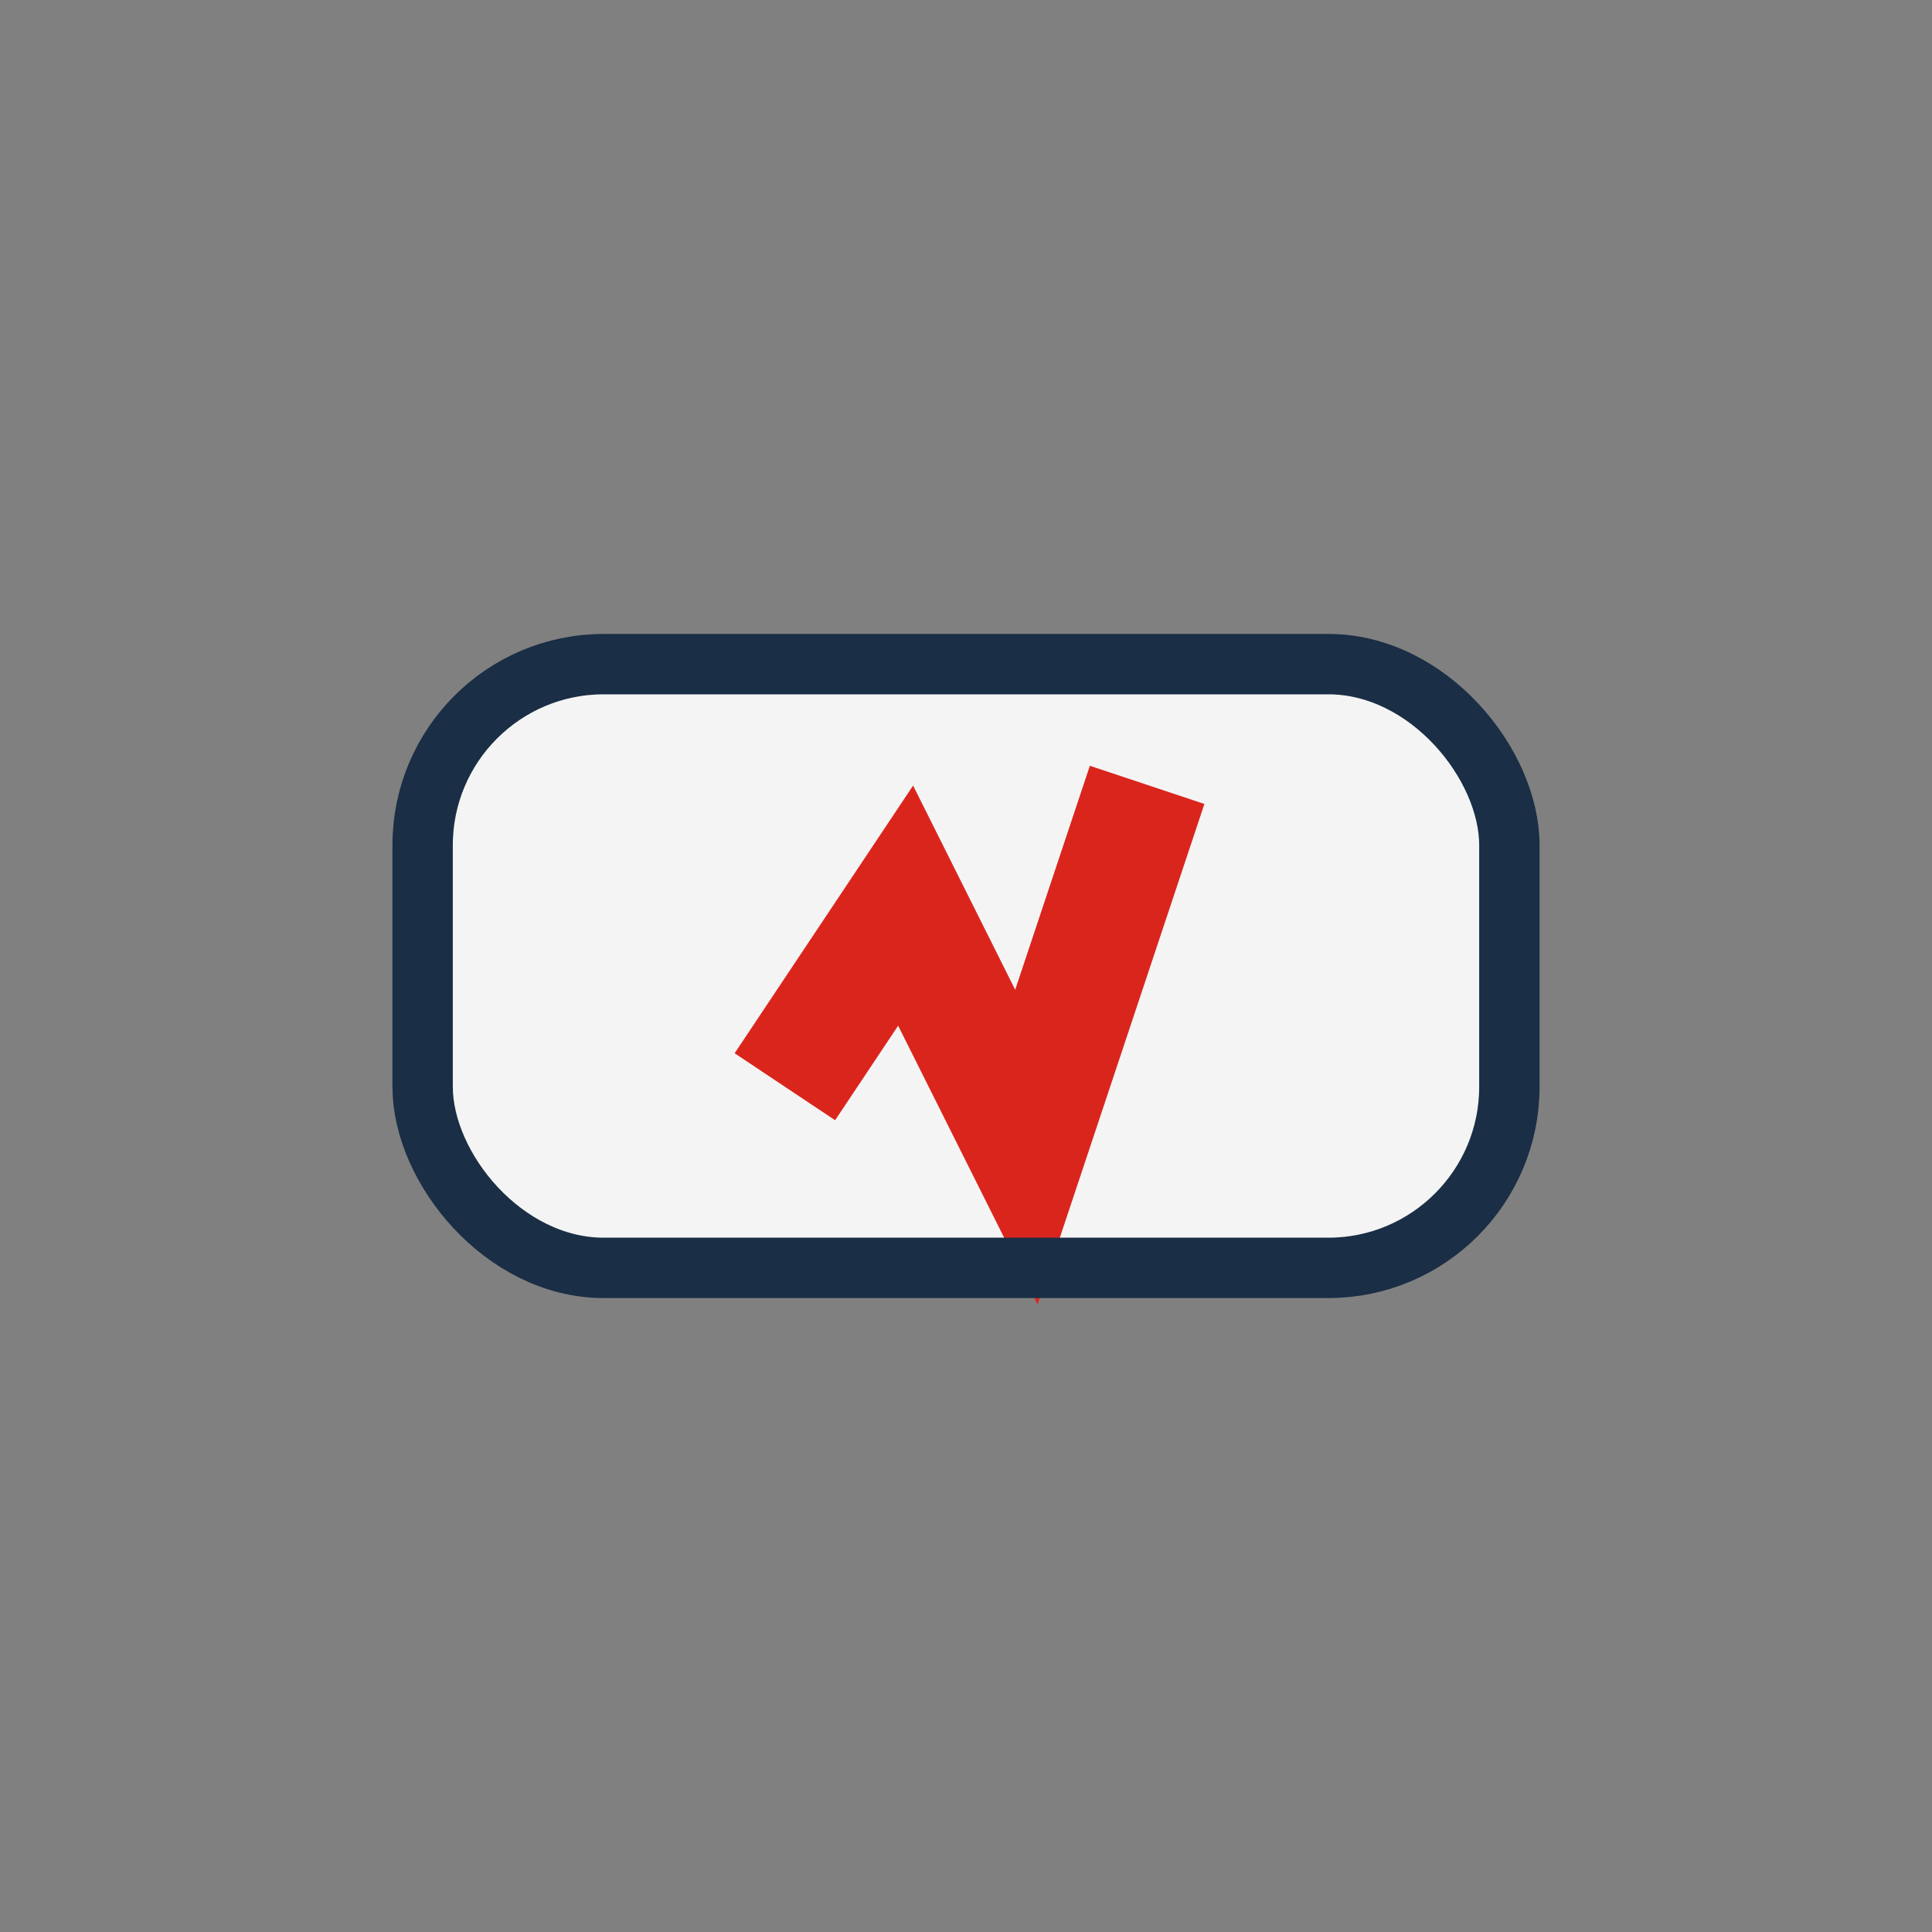
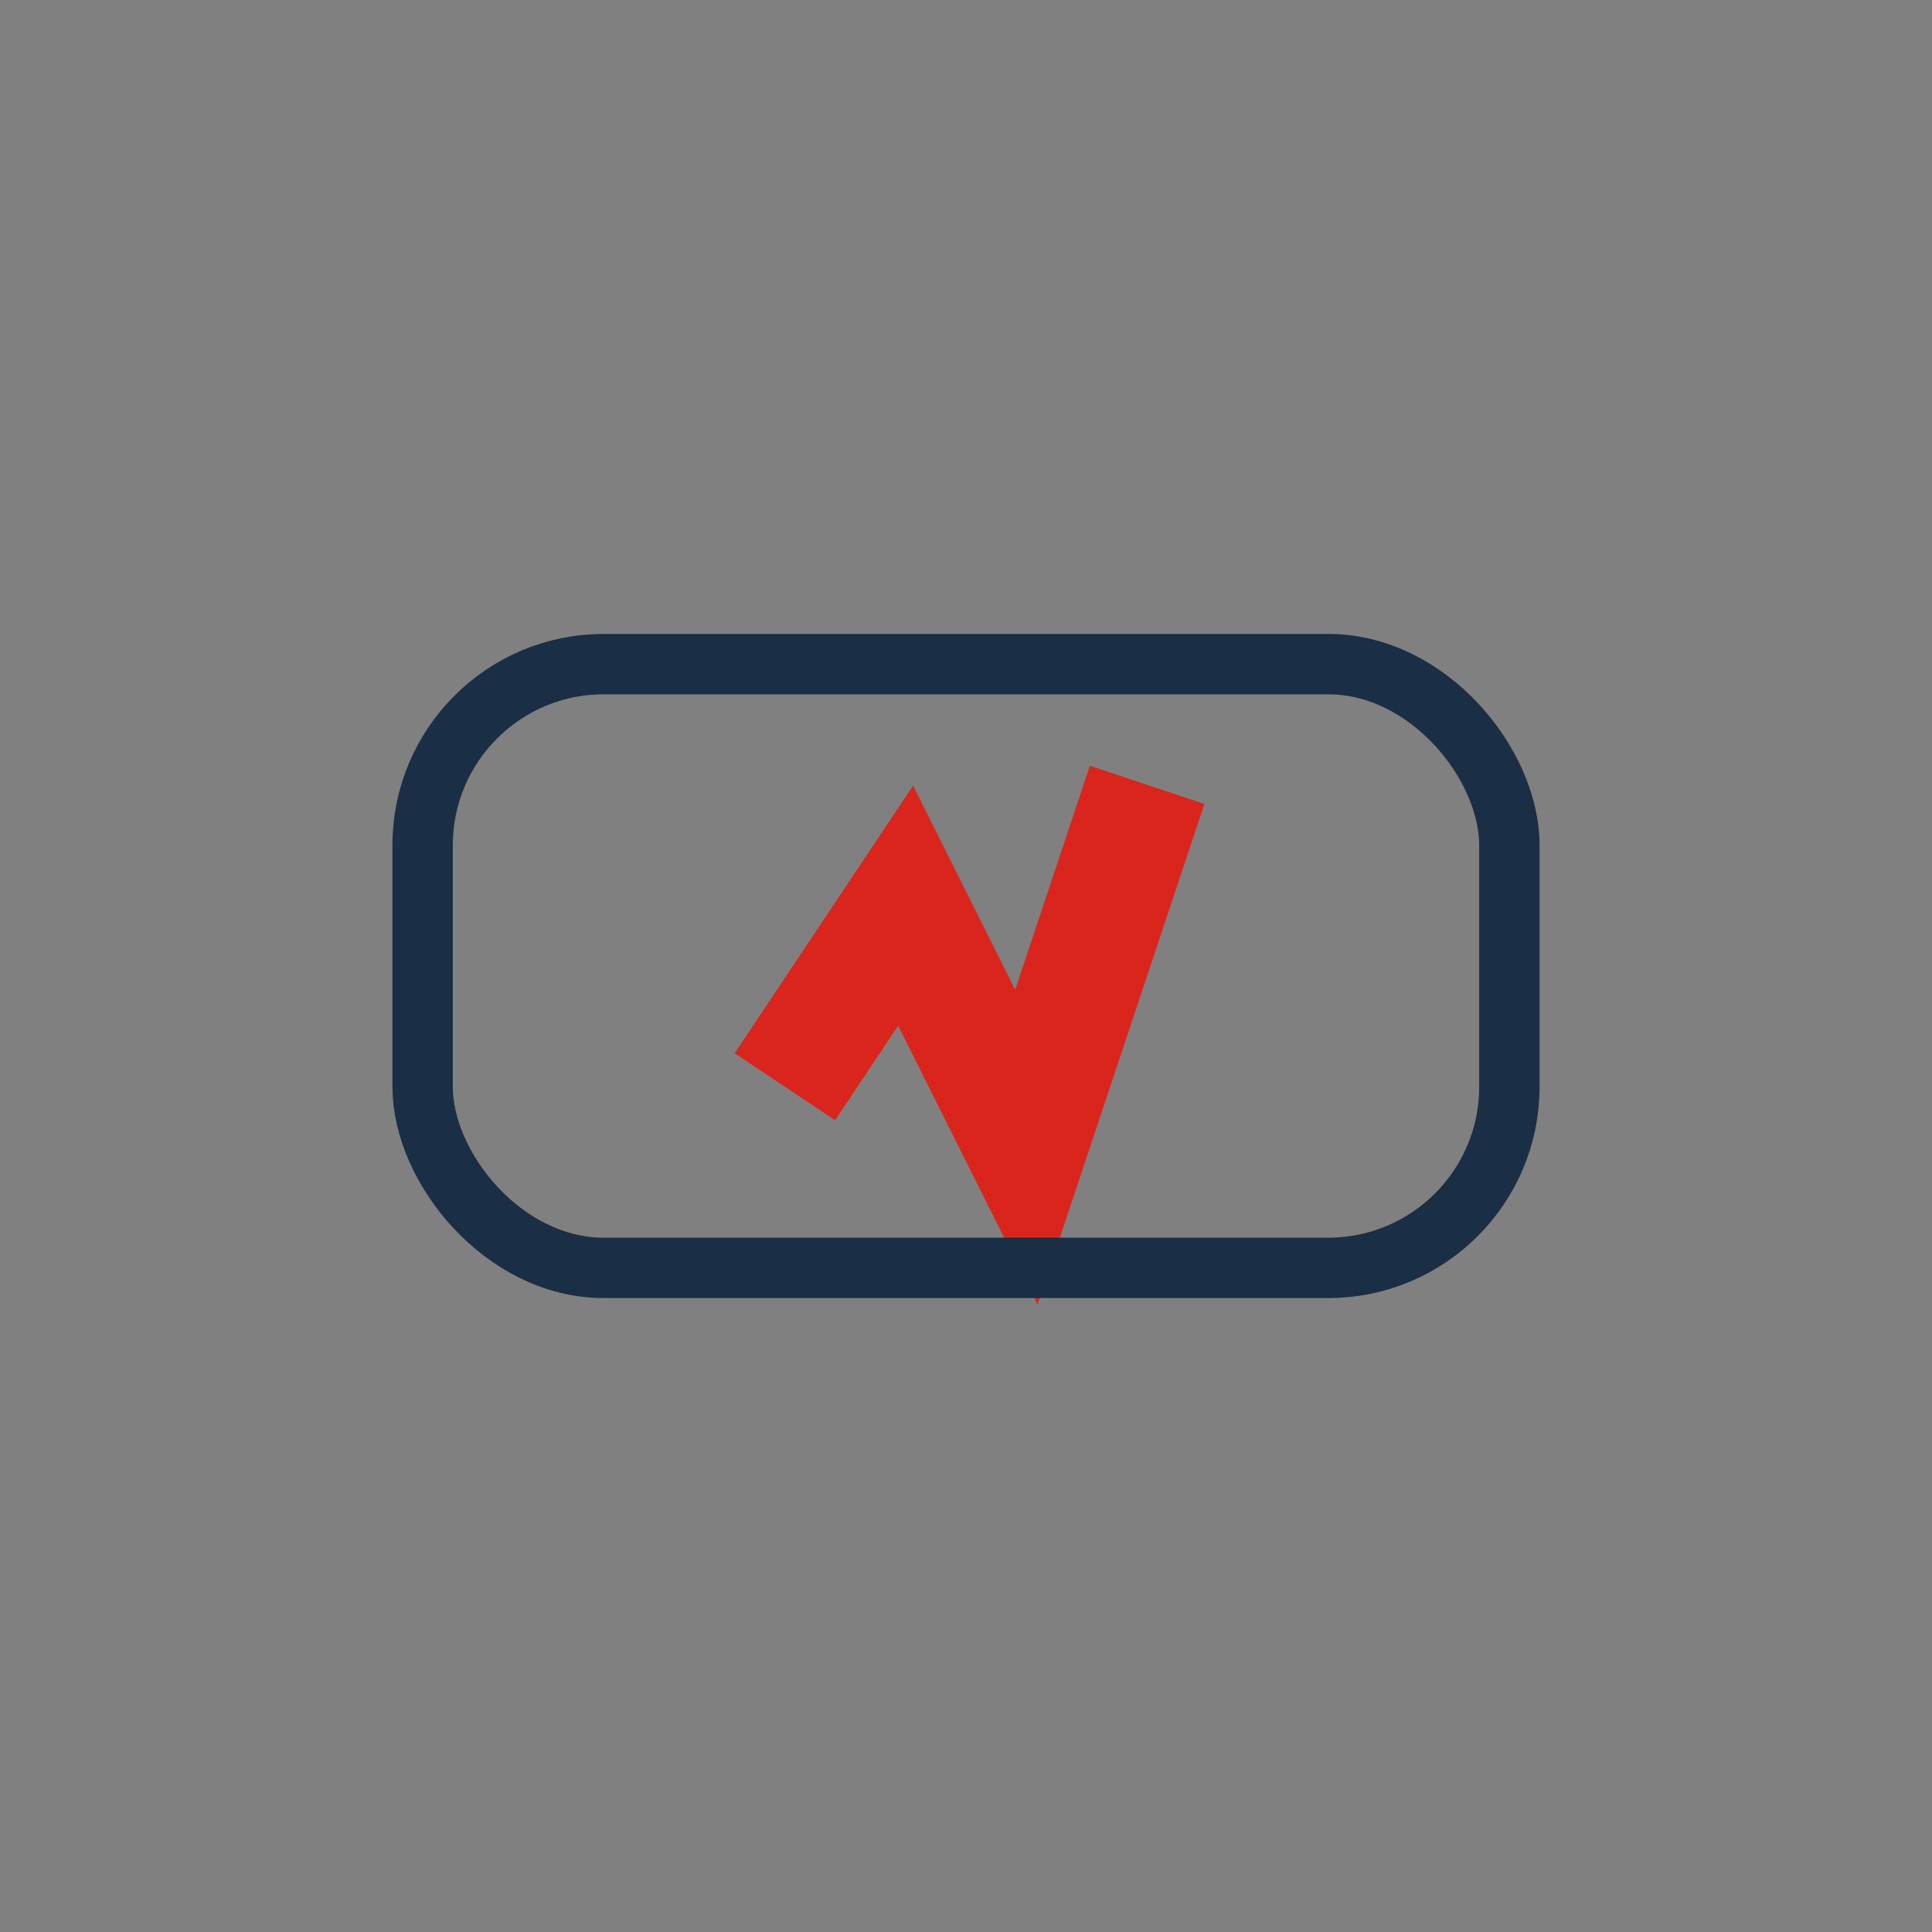
<svg xmlns="http://www.w3.org/2000/svg" width="32" height="32" viewBox="0 0 32 32">
  <rect x="0" y="0" width="32" height="32" fill="#808080" stroke="none" />
-   <rect x="7" y="11" width="18" height="10" rx="3" fill="#F4F4F4" />
  <path d="M13 18l2-3 2 4 2-6" stroke="#DA251C" stroke-width="2" fill="none" />
  <rect x="7" y="11" width="18" height="10" rx="3" stroke="#1A2E45" fill="none" />
</svg>